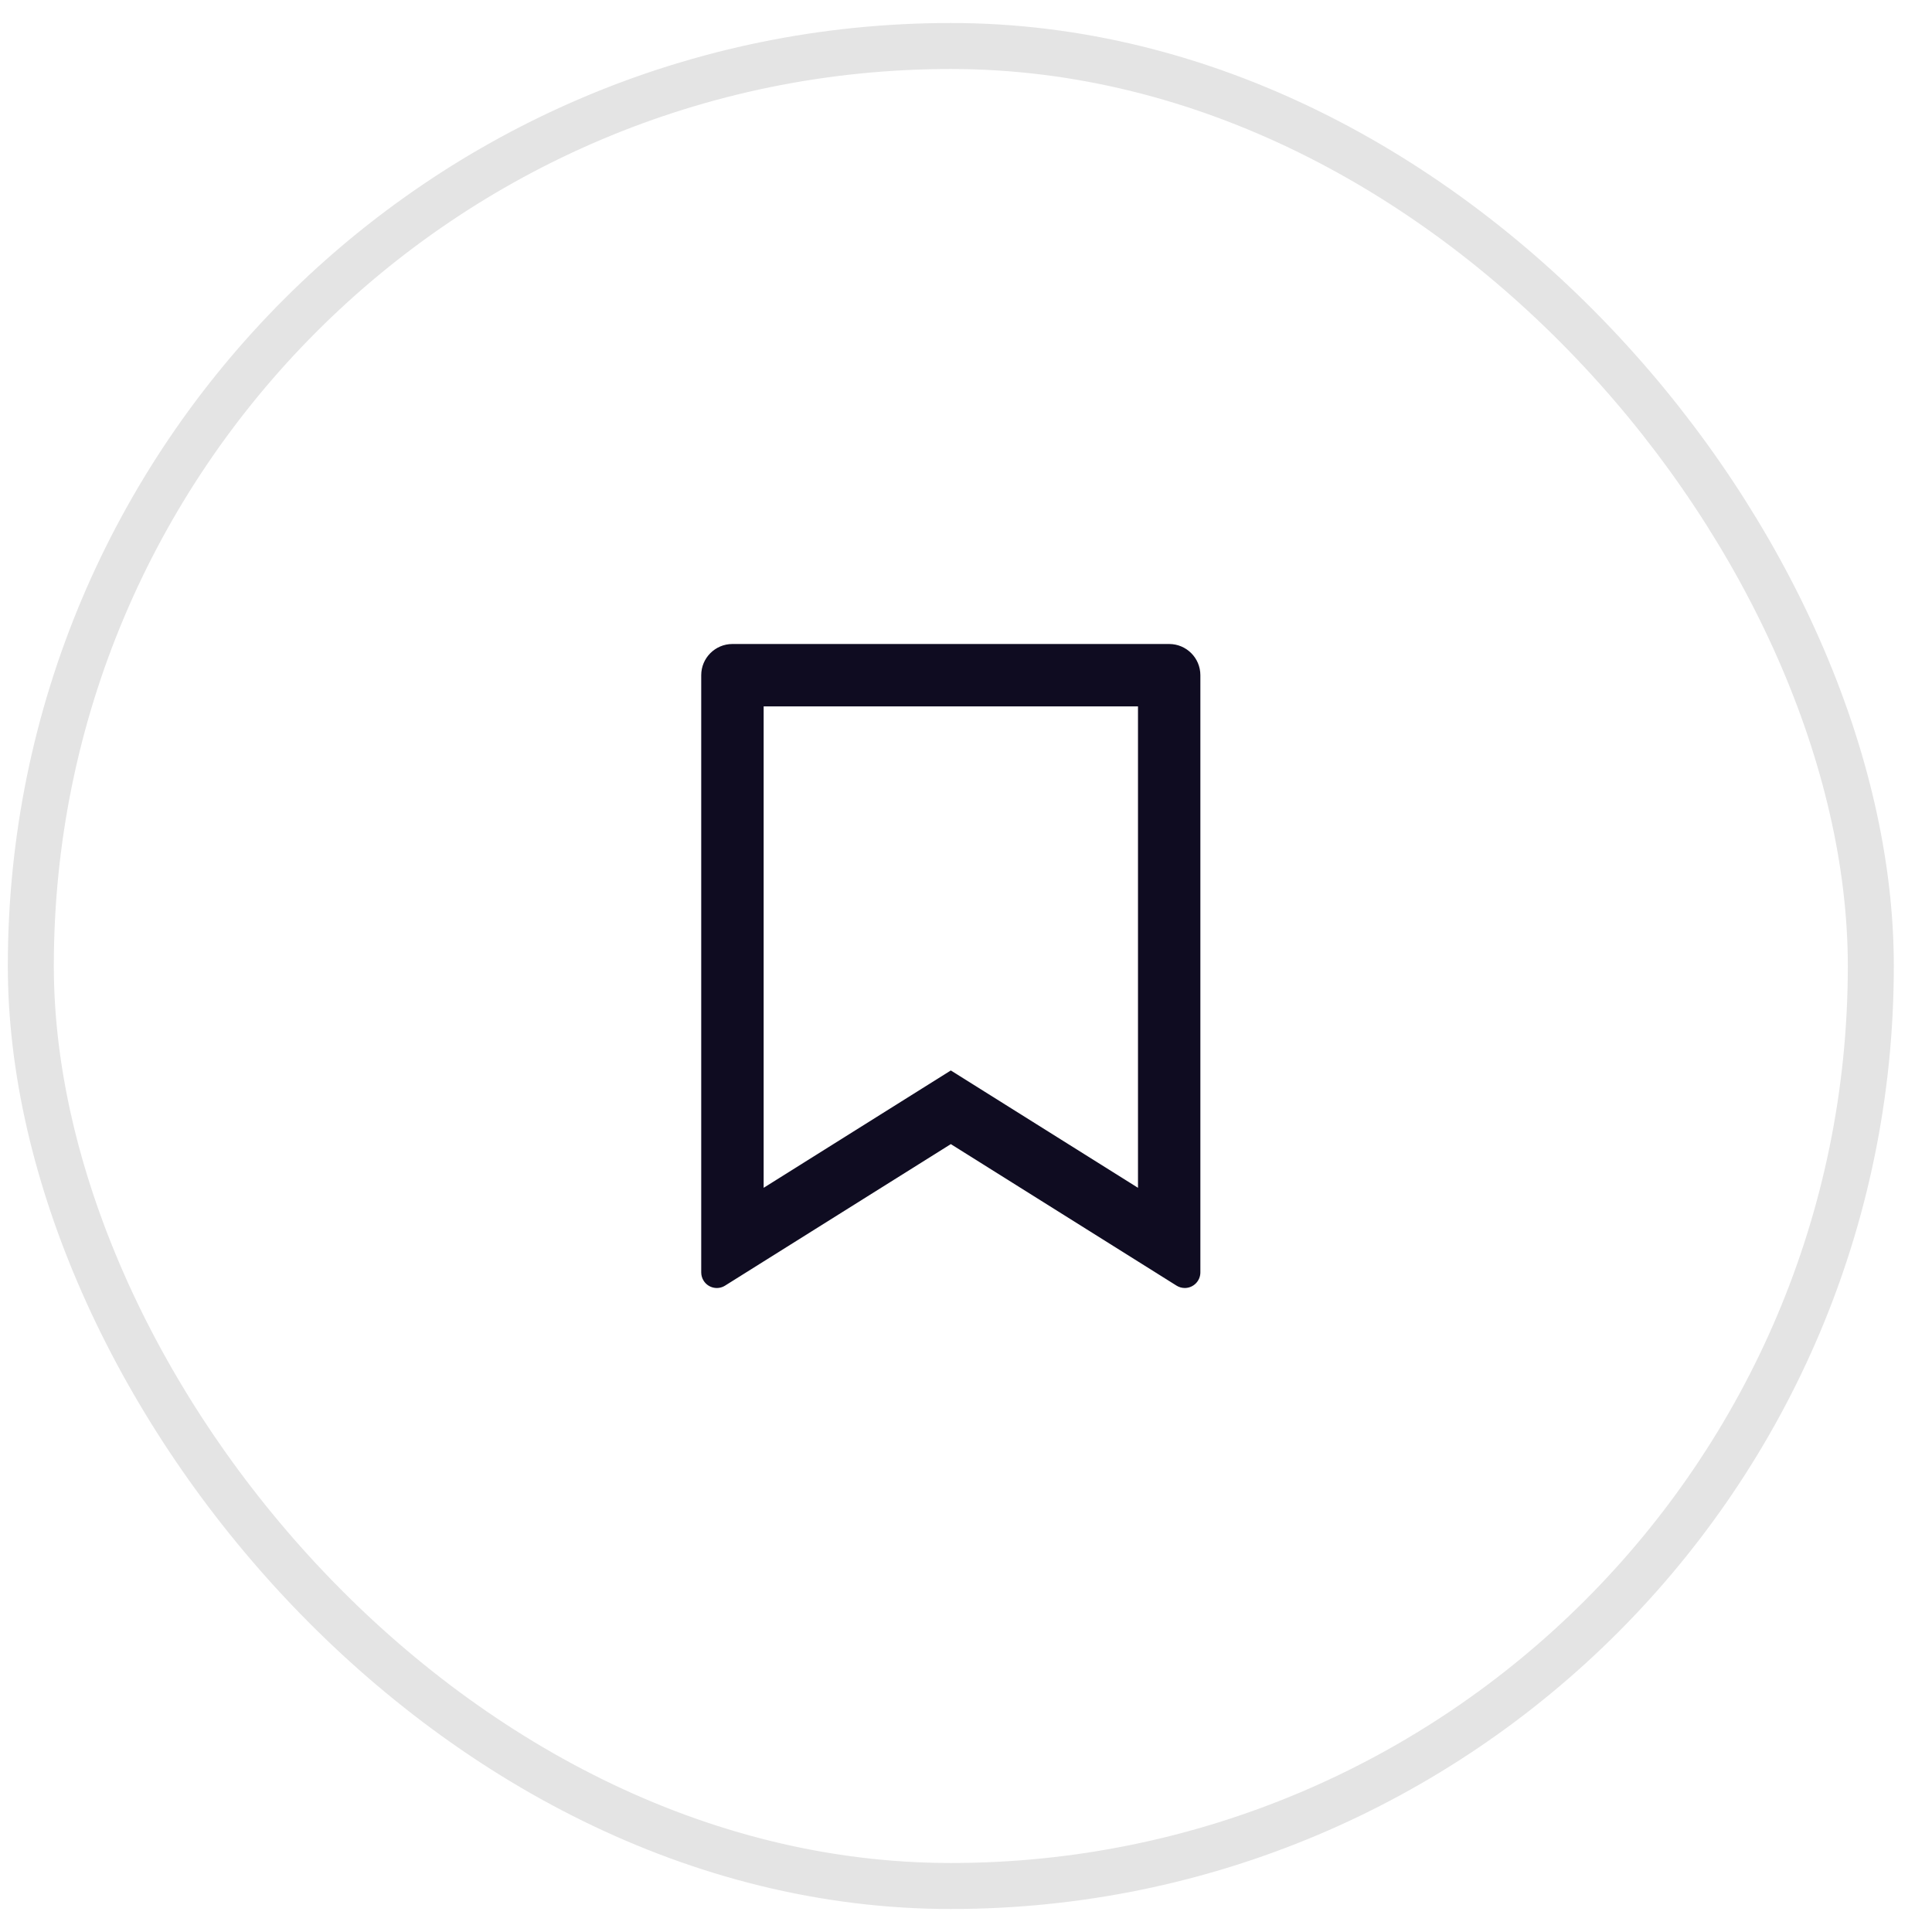
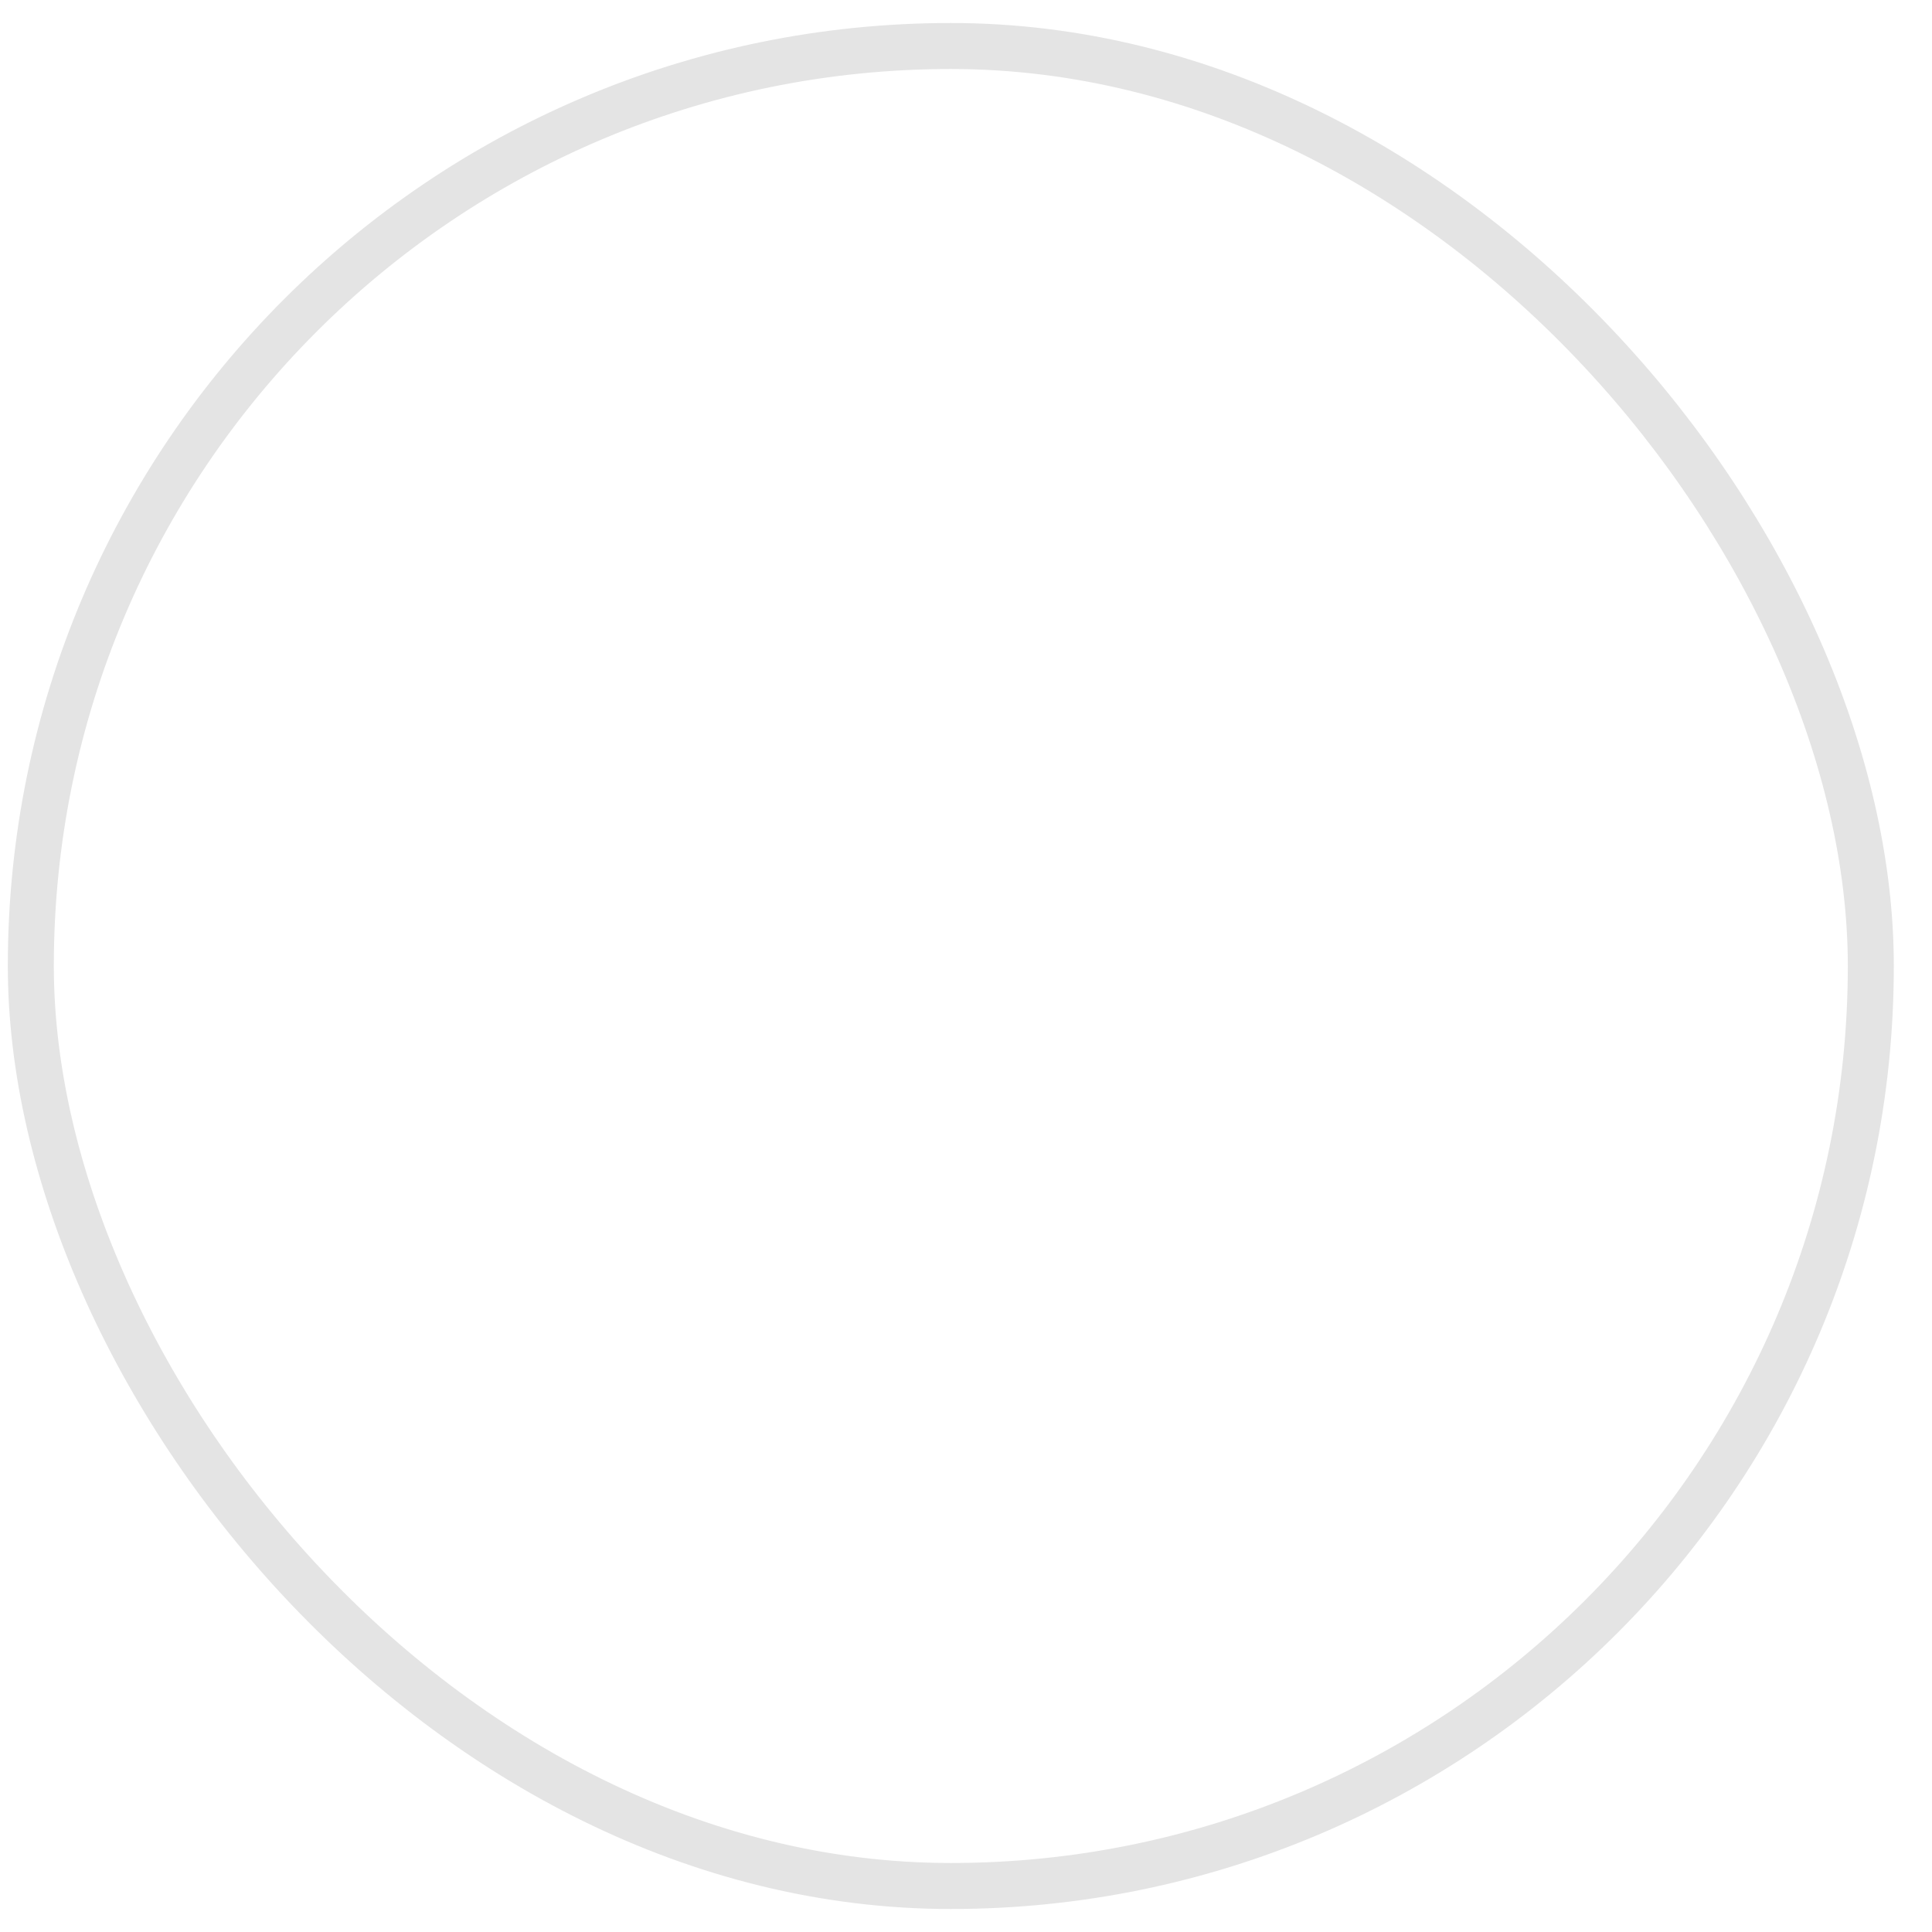
<svg xmlns="http://www.w3.org/2000/svg" width="42" height="42" viewBox="0 0 42 42" fill="none">
  <rect x="0.67" y="1" width="40" height="40" rx="20" stroke="#E4E4E4" />
-   <path d="M15.922 14H25.417C25.791 14 26.095 14.304 26.095 14.678V27.661C26.095 27.848 25.943 28 25.756 28C25.692 28 25.63 27.982 25.576 27.948L20.67 24.872L15.763 27.948C15.605 28.048 15.395 28 15.296 27.841C15.262 27.787 15.244 27.725 15.244 27.661V14.678C15.244 14.304 15.548 14 15.922 14ZM24.739 15.356H16.601V25.822L20.67 23.271L24.739 25.822V15.356Z" fill="#0F0C21" />
</svg>